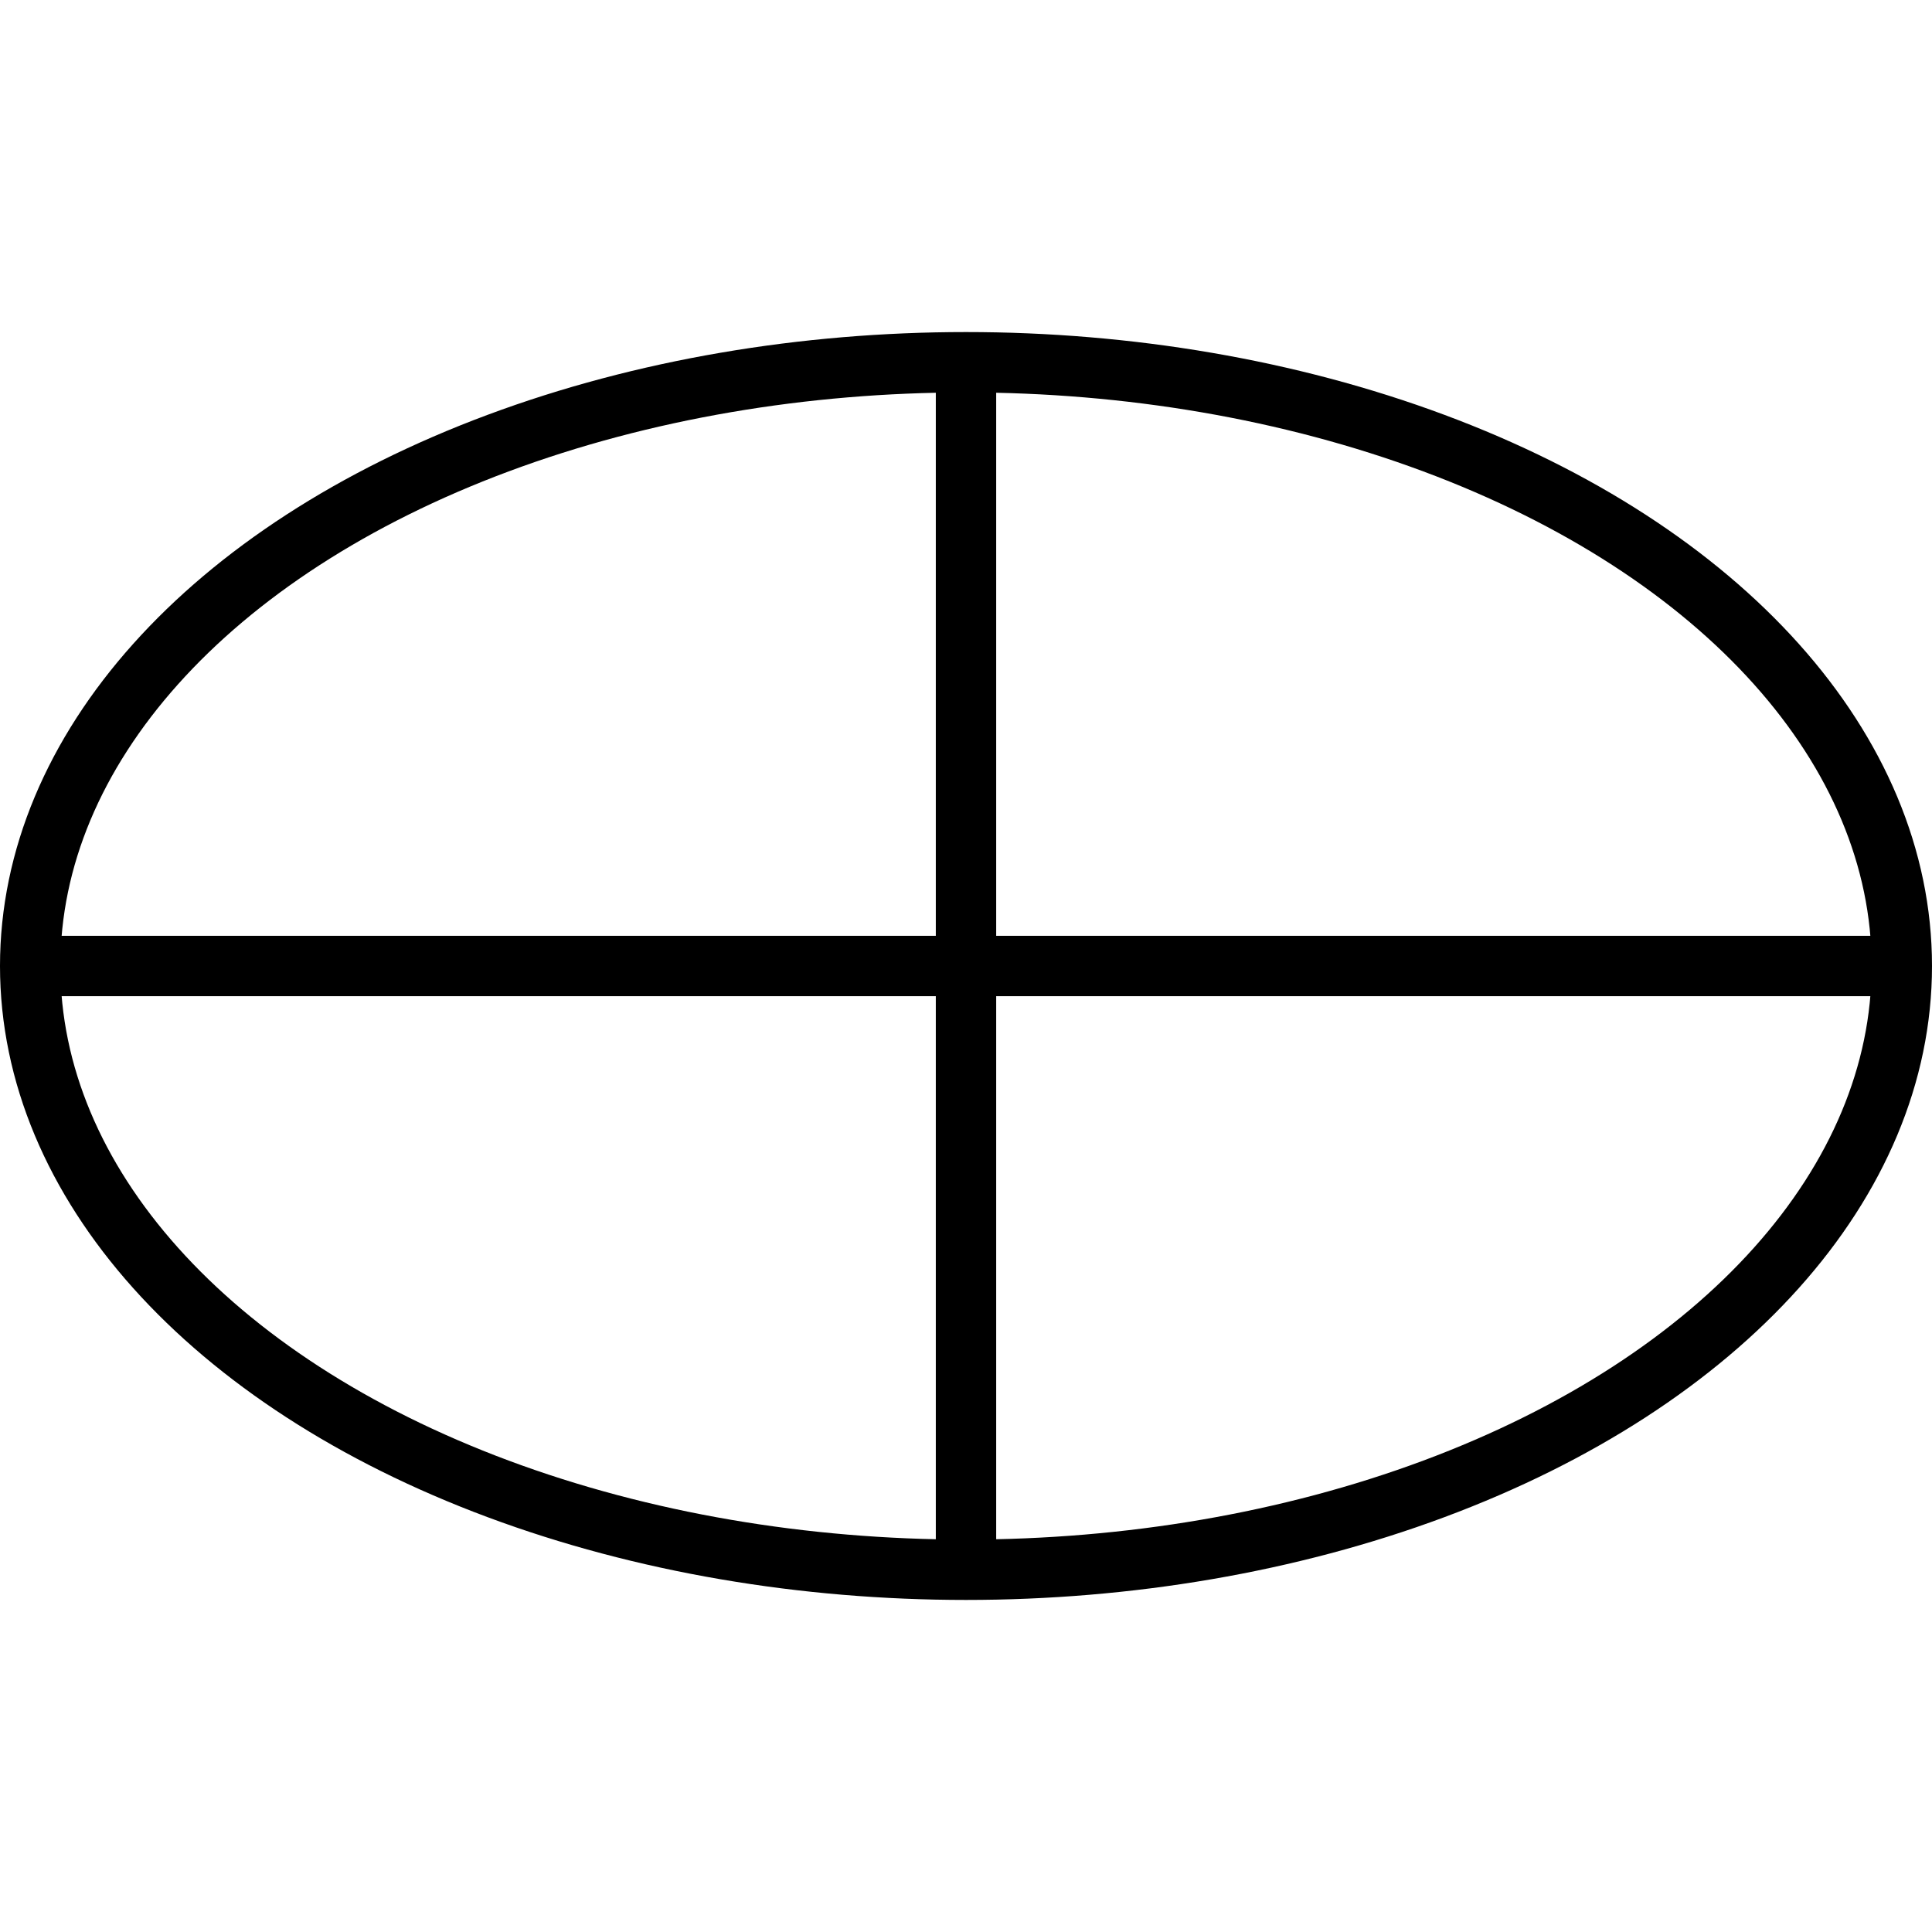
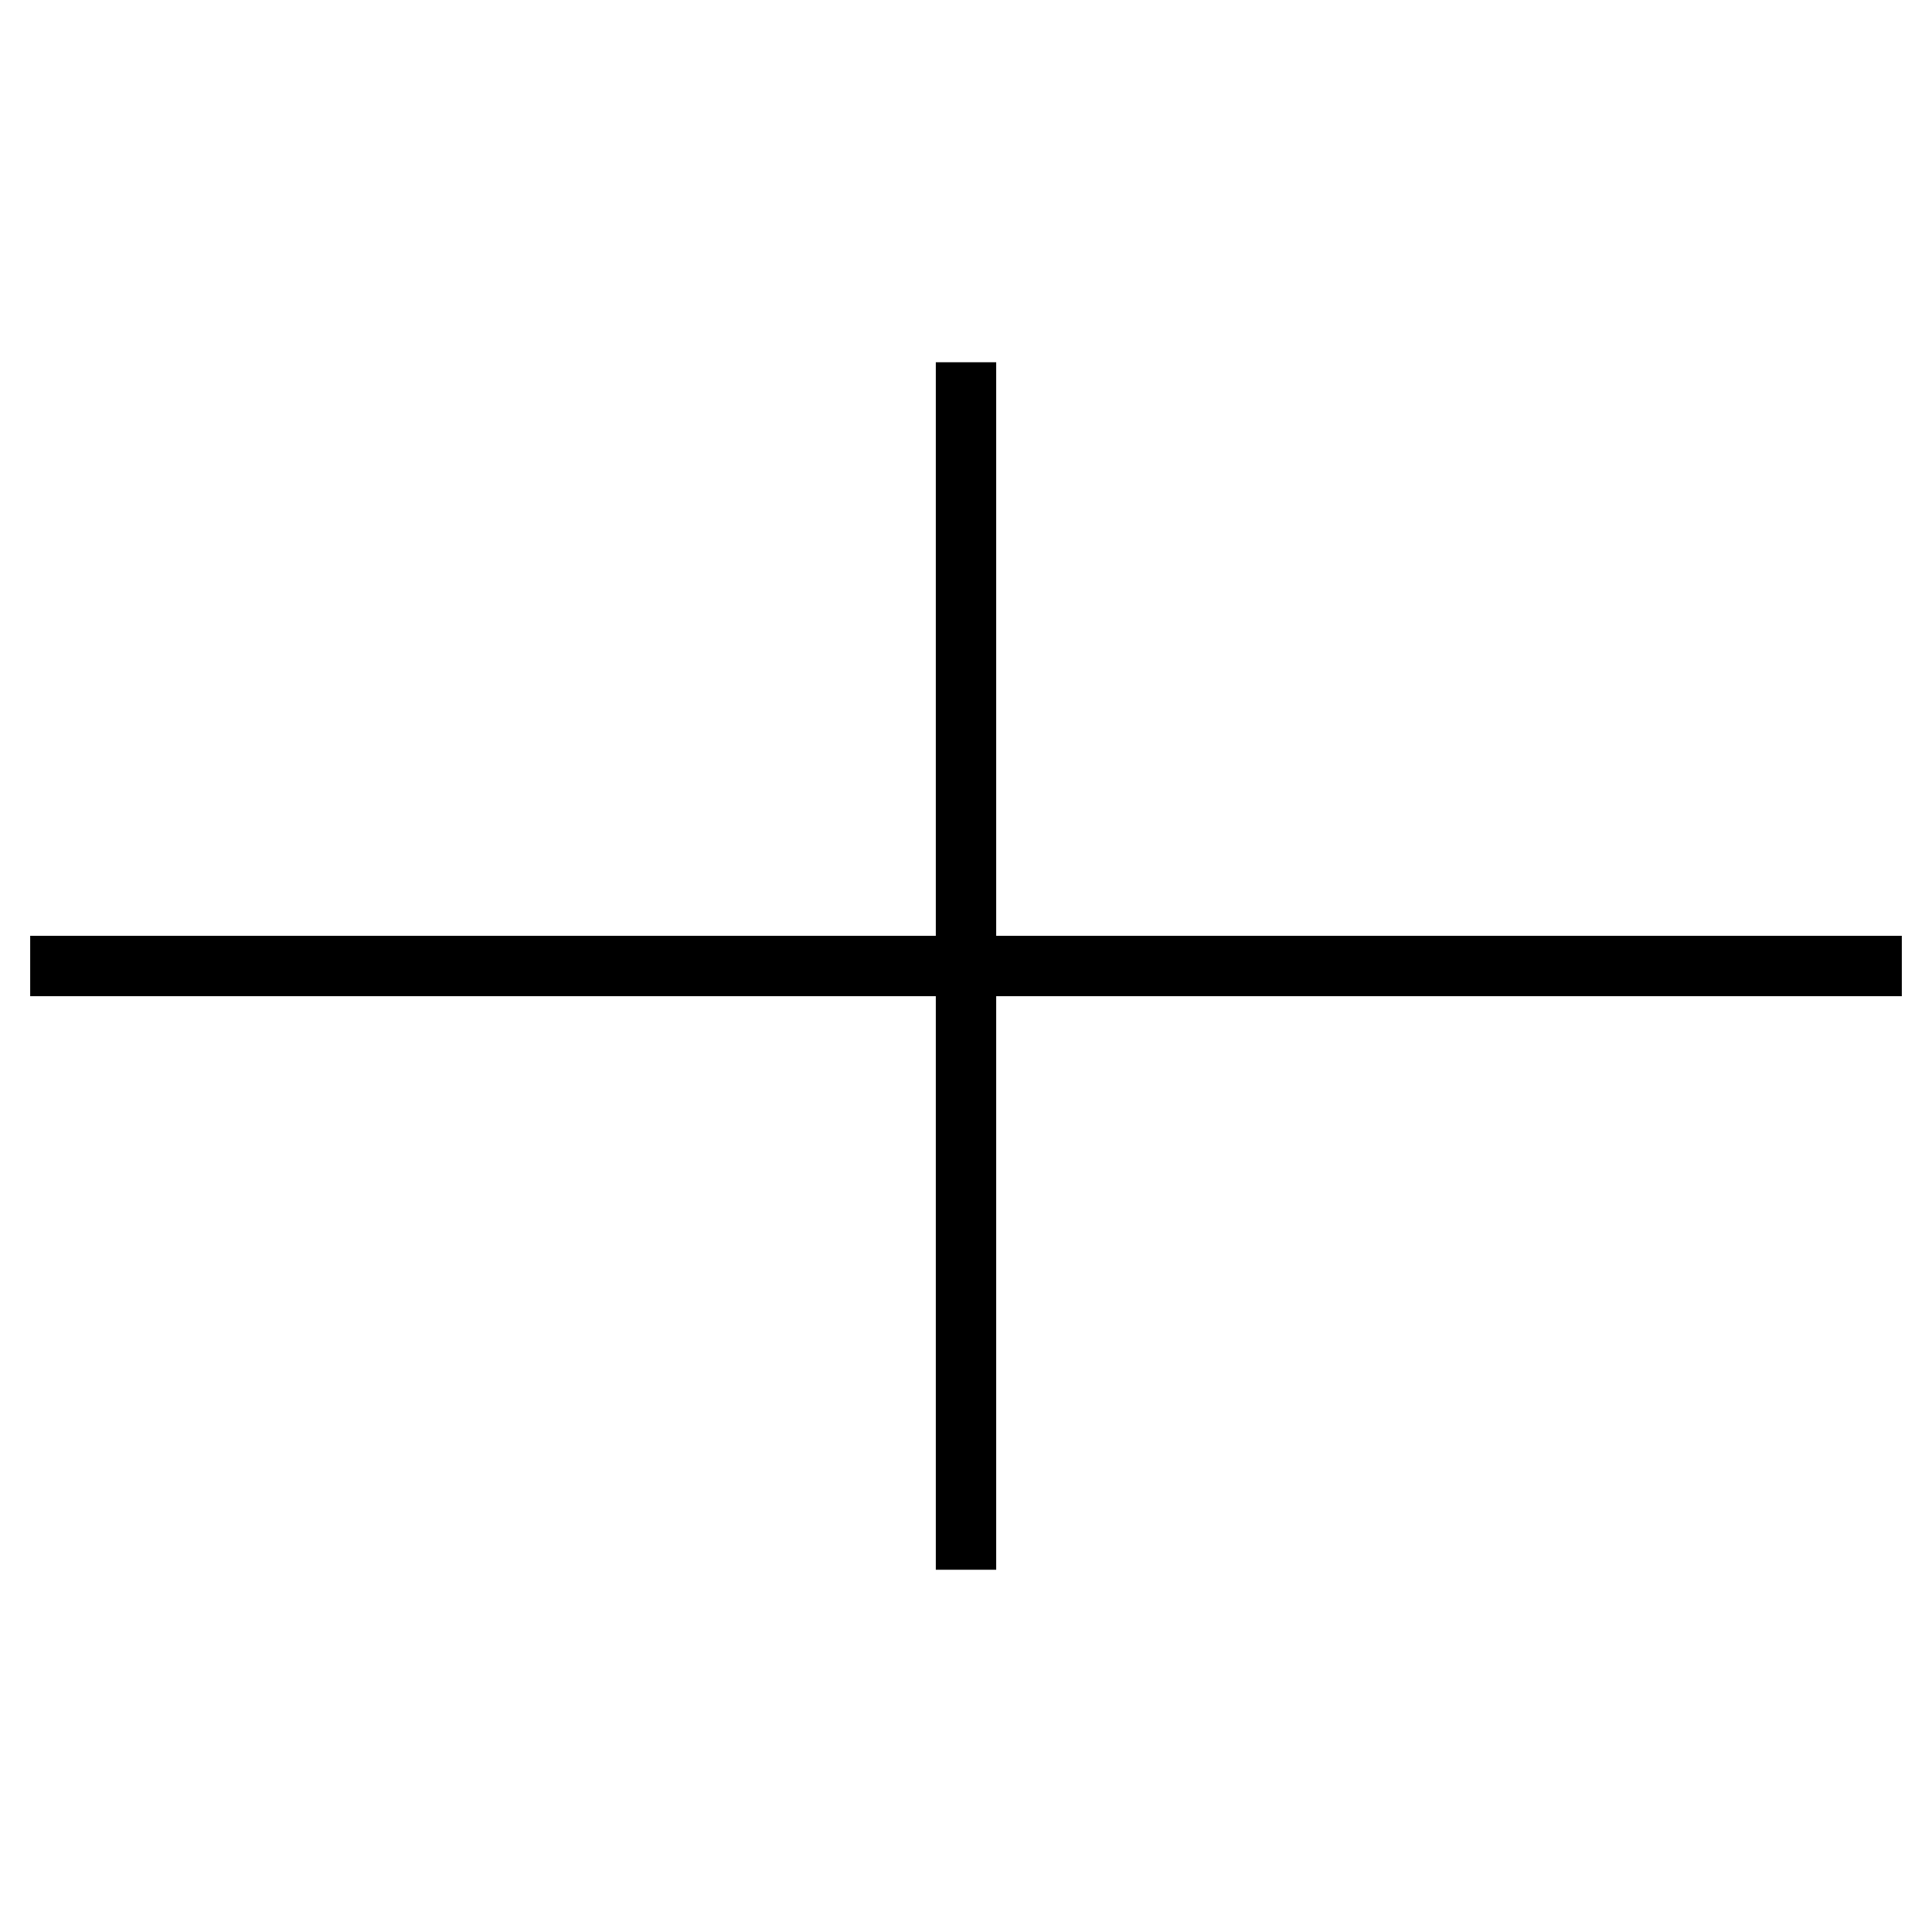
<svg xmlns="http://www.w3.org/2000/svg" version="1.0" viewBox="0 0 64 64">
-   <ellipse fill="none" stroke="#000" stroke-width="2" stroke-miterlimit="10" cx="32" cy="32" rx="31" ry="20" />
  <path fill="none" stroke="#000" stroke-width="2" stroke-miterlimit="10" d="M1 32h62M32 12v40" />
</svg>